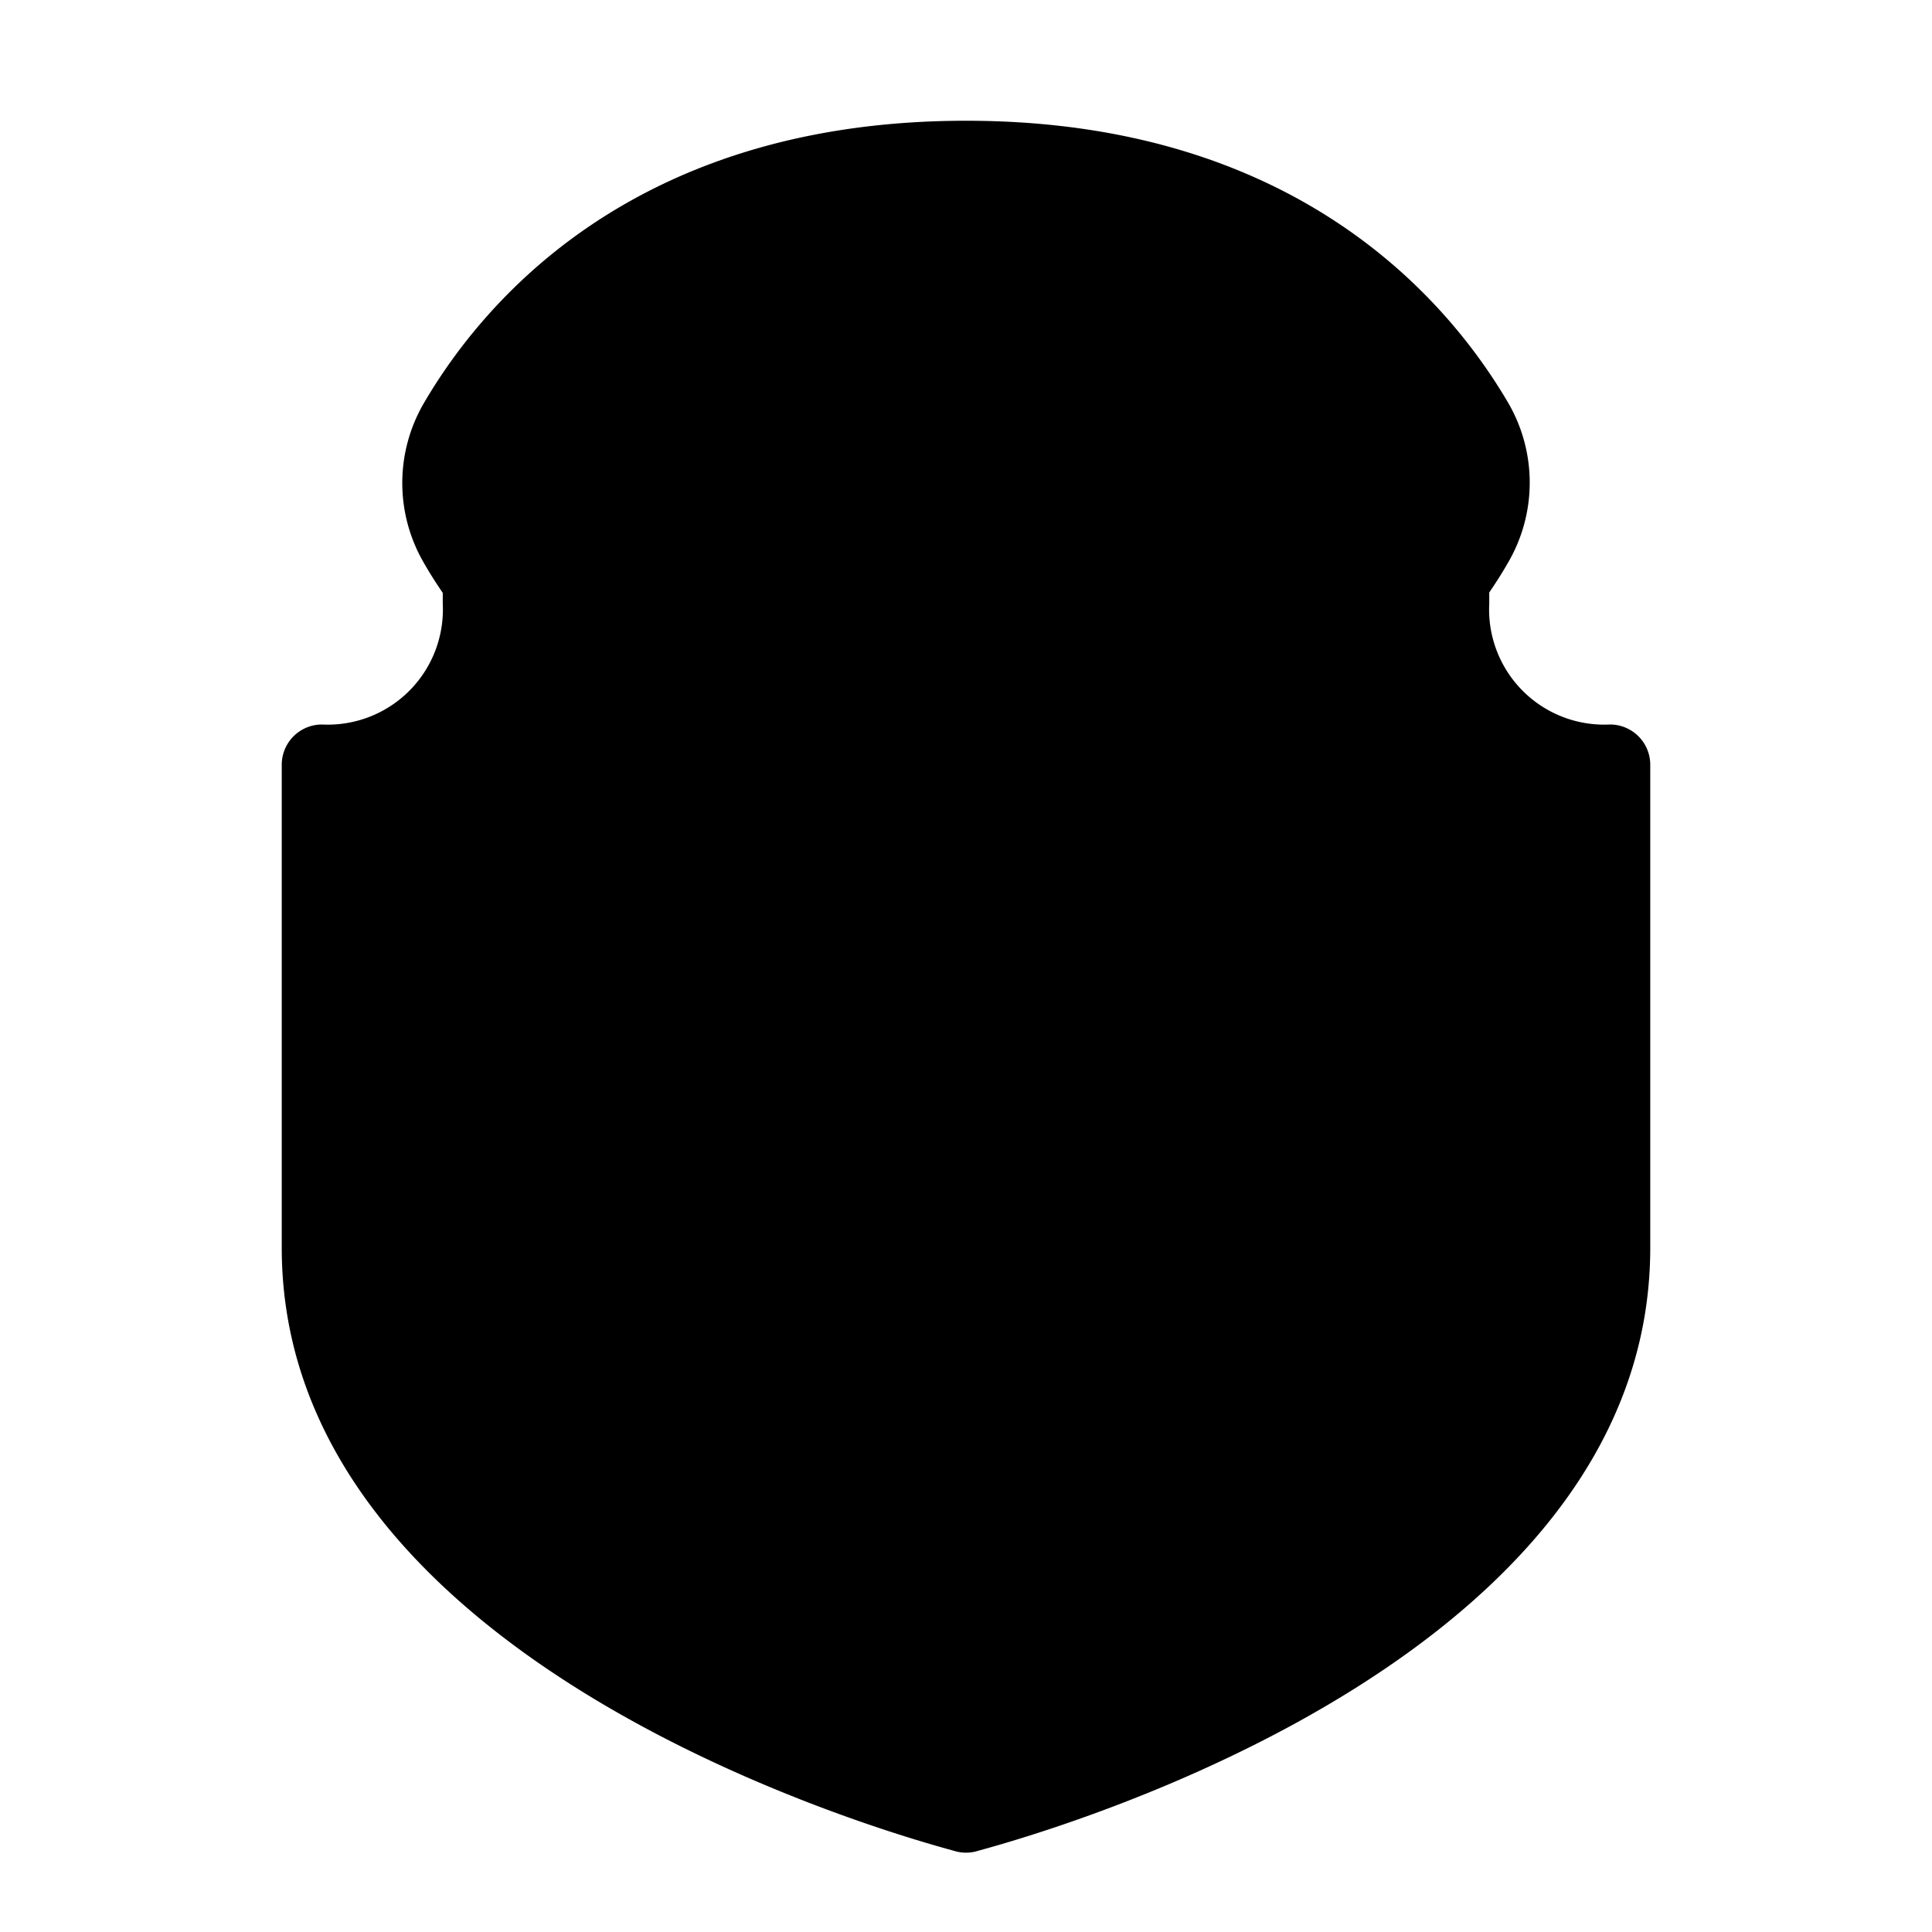
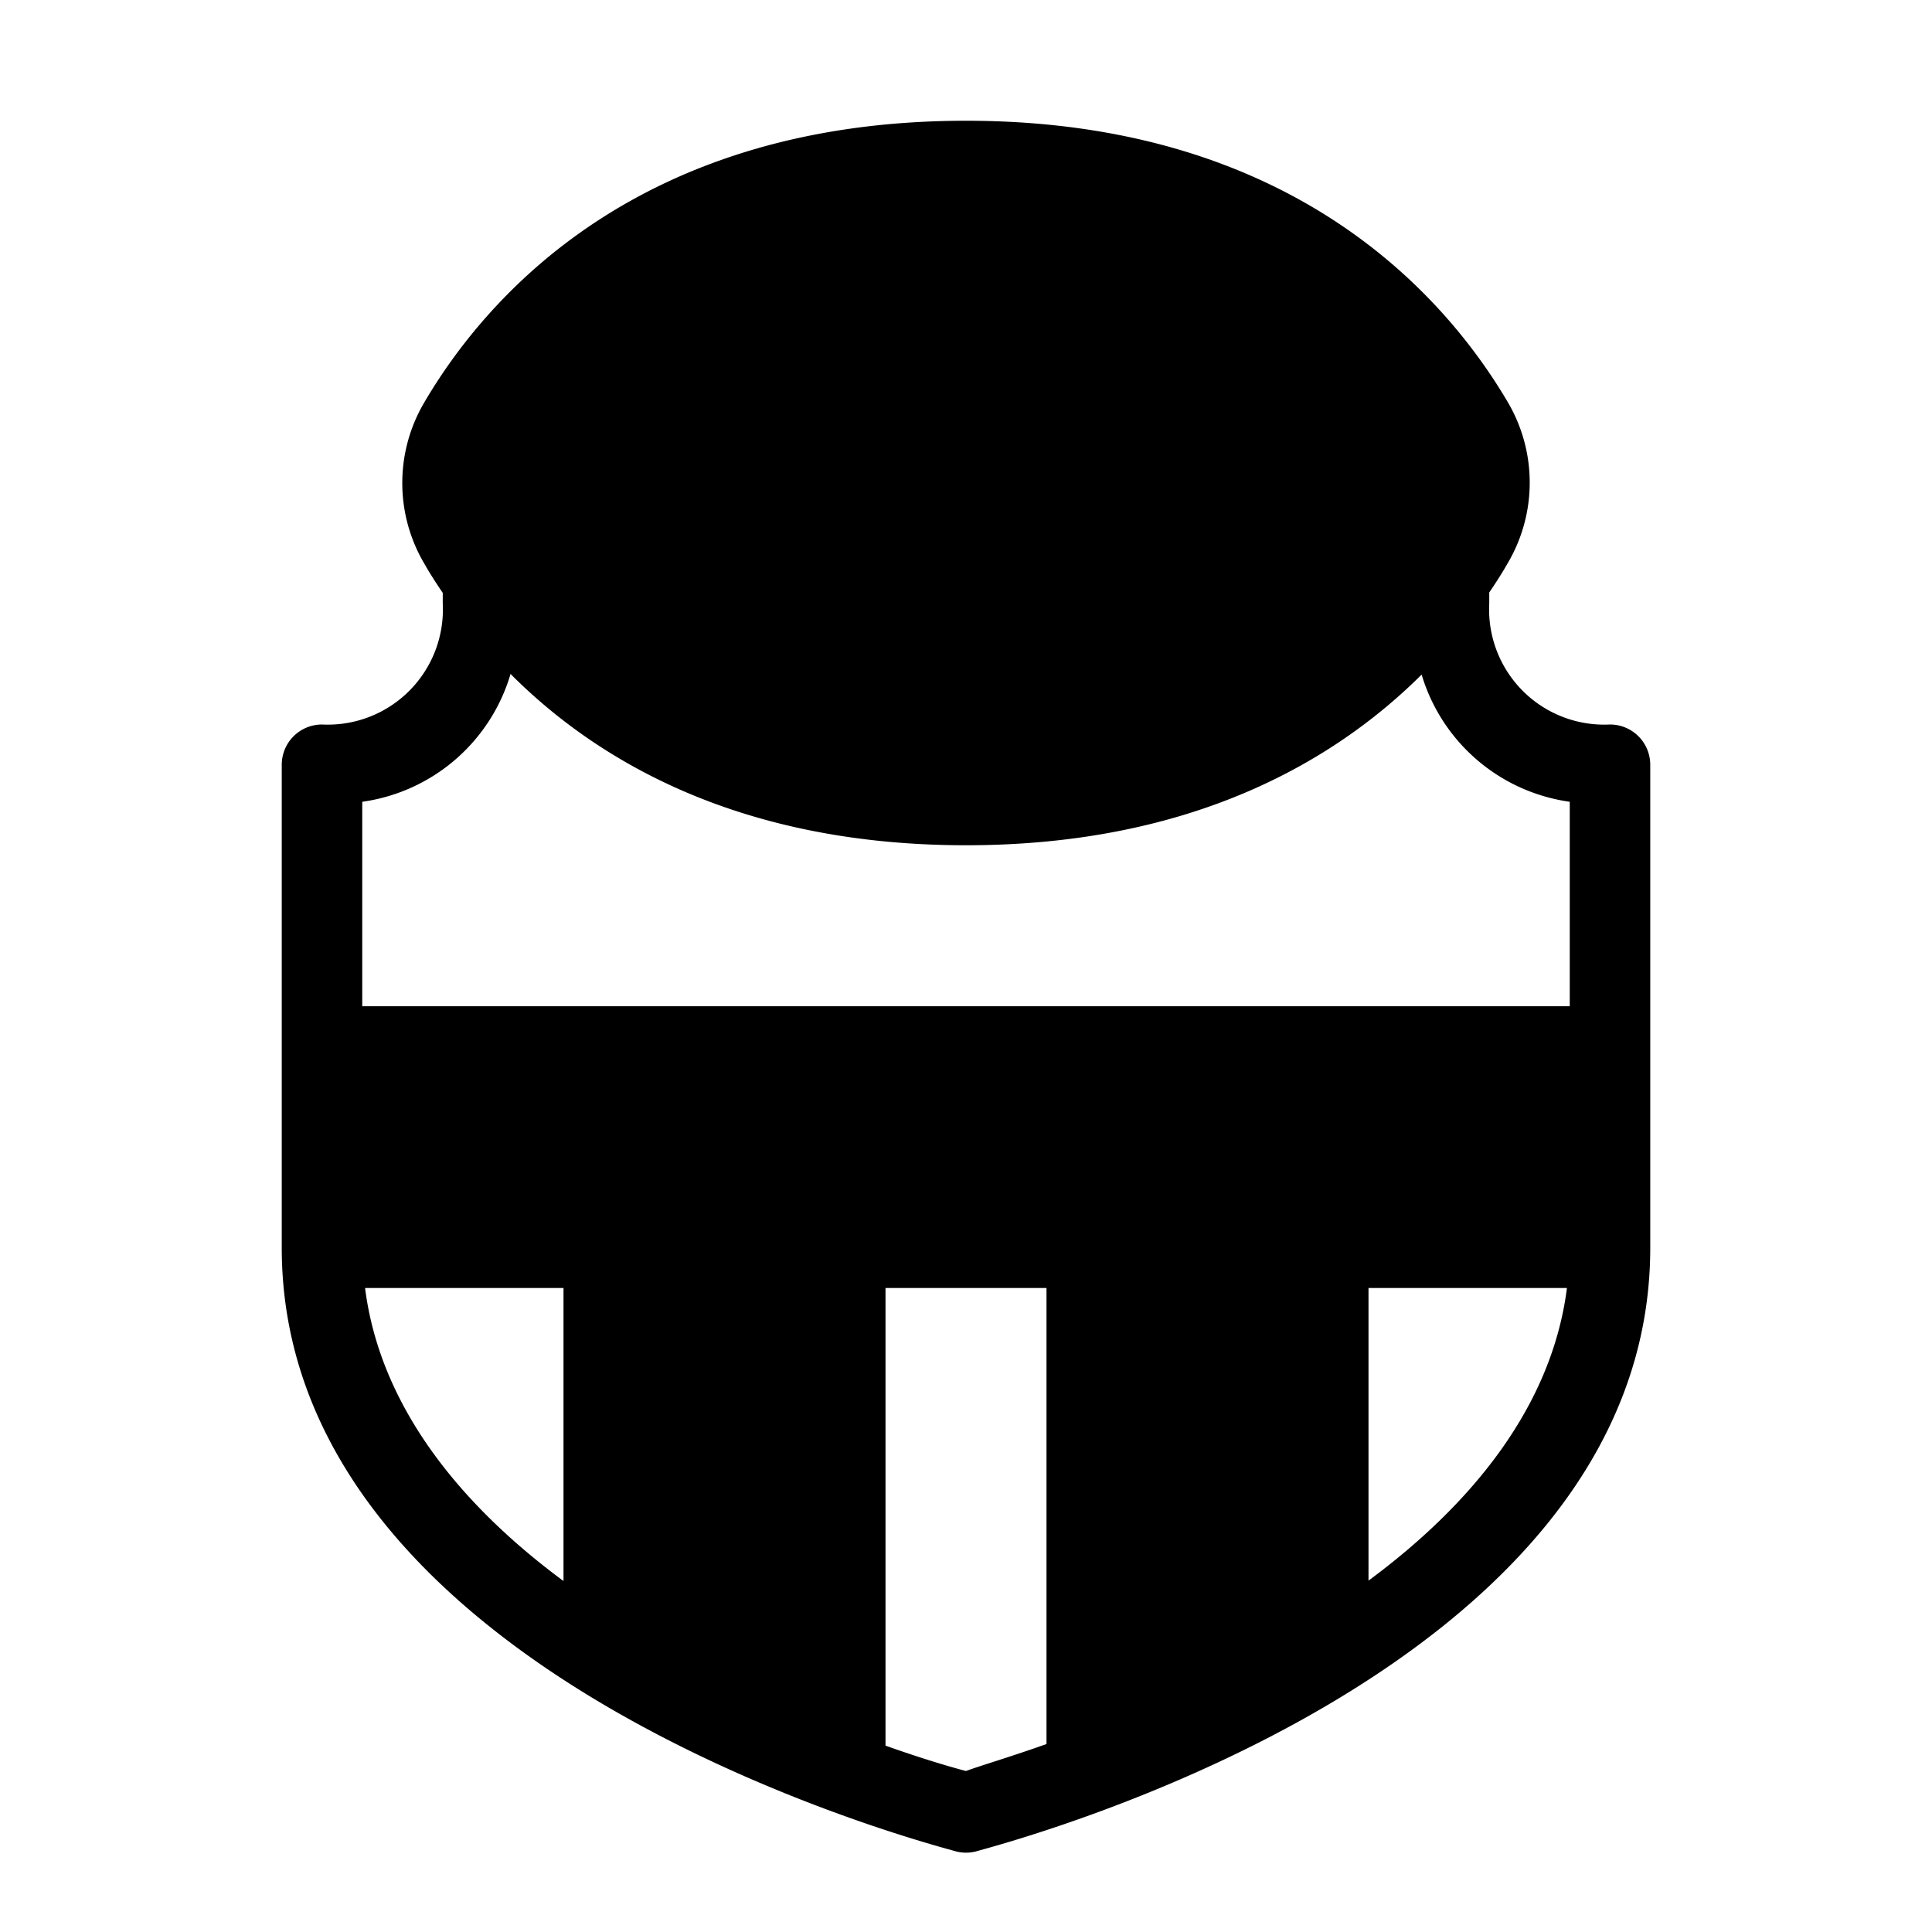
<svg xmlns="http://www.w3.org/2000/svg" height="512" viewBox="0 0 48 48" width="512">
  <g id="Filled">
-     <path d="m40 19v12c0 10-16 14-16 14s-16-4-16-14v-12c3 0 4-2 4-4.38v-2.62h24v2.62c0 2.38 1 4.38 4 4.38z" fill="hsl(333, 100.0%, 60.2%)" />
    <path d="m20 14a1 1 0 0 0 1-1h2a1 1 0 0 0 2 0h2a1 1 0 0 0 2 0v-2a1 1 0 0 0 -2 0h-2a1 1 0 0 0 -2 0h-2a1 1 0 0 0 -2 0v2a1 1 0 0 0 1 1z" fill="hsl(211, 33.4%, 28.8%)" opacity=".5" />
    <path d="m36.6 10.51a12.93 12.93 0 0 0 -4-4.17 15.4 15.4 0 0 0 -8.6-2.34c-7.64 0-11.17 4.08-12.6 6.51a3 3 0 0 0 0 3c1.43 2.41 4.96 6.49 12.6 6.49s11.17-4.08 12.6-6.51a3 3 0 0 0 0-2.98z" fill="hsl(2, 100.0%, 64.2%)" />
    <g fill="hsl(152, 93.0%, 31.5%)">
      <path d="m33 29v12.15a33.57 33.57 0 0 1 -6 2.85v-15z" />
      <path d="m8 26h32v5h-32z" />
      <path d="m15 29v12.15a33.57 33.57 0 0 0 6 2.85v-15z" />
    </g>
  </g>
  <g id="Icons" fill="hsl(211, 33.4%, 28.8%)">
    <path d="m20 14a1 1 0 0 0 1-1h2a1 1 0 0 0 2 0h2a1 1 0 0 0 2 0v-2a1 1 0 0 0 -2 0h-2a1 1 0 0 0 -2 0h-2a1 1 0 0 0 -2 0v2a1 1 0 0 0 1 1z" />
    <path d="m40 18a2.86 2.86 0 0 1 -3-3v-.28c.17-.25.33-.5.46-.73a3.94 3.94 0 0 0 0-4c-1.53-2.6-5.32-6.99-13.46-6.99s-11.93 4.39-13.46 7a3.94 3.94 0 0 0 0 4c.13.23.29.48.46.73v.27a2.86 2.86 0 0 1 -3 3 1 1 0 0 0 -1 1v12c0 10.66 16.07 14.8 16.76 15a1 1 0 0 0 .48 0c.69-.2 16.76-4.34 16.76-15v-12a1 1 0 0 0 -1-1zm-4.27-7a1.91 1.91 0 0 1 0 2 11.31 11.31 0 0 1 -2 2.55 8.86 8.86 0 0 1 -.73-3.55 8.86 8.86 0 0 1 .7-3.53 11.31 11.31 0 0 1 2.03 2.53zm-3.65-3.81a10.79 10.79 0 0 0 -1.08 4.81 10.79 10.79 0 0 0 1.08 4.81 14.32 14.32 0 0 1 -8.08 2.19 14.32 14.32 0 0 1 -8.08-2.19 10.79 10.79 0 0 0 1.08-4.81 10.79 10.79 0 0 0 -1.08-4.81 14.32 14.32 0 0 1 8.08-2.19 14.32 14.32 0 0 1 8.08 2.19zm-19.81 3.81a11.31 11.31 0 0 1 2-2.55 8.86 8.86 0 0 1 .73 3.55 8.86 8.86 0 0 1 -.7 3.53 11.31 11.31 0 0 1 -2-2.55 1.91 1.91 0 0 1 -.03-1.98zm.41 5.74c2.16 2.17 5.71 4.26 11.32 4.26s9.16-2.09 11.32-4.24a4.49 4.49 0 0 0 3.68 3.16v5.08h-30v-5.08a4.49 4.49 0 0 0 3.68-3.16zm26.32 13.26h-30v-3h30zm-7 2v8.59a32.67 32.67 0 0 1 -4 2v-10.59zm-12 10.57a32.82 32.82 0 0 1 -4-2v-8.57h4zm-10.93-10.57h4.93v7.28c-2.49-1.84-4.55-4.28-4.93-7.28zm14.93 12c-.35-.09-1.07-.3-2-.63v-11.37h4v11.33c-.93.33-1.65.54-2 .67zm10-4.69v-7.31h4.93c-.38 3-2.44 5.43-4.93 7.27z" />
  </g>
</svg>